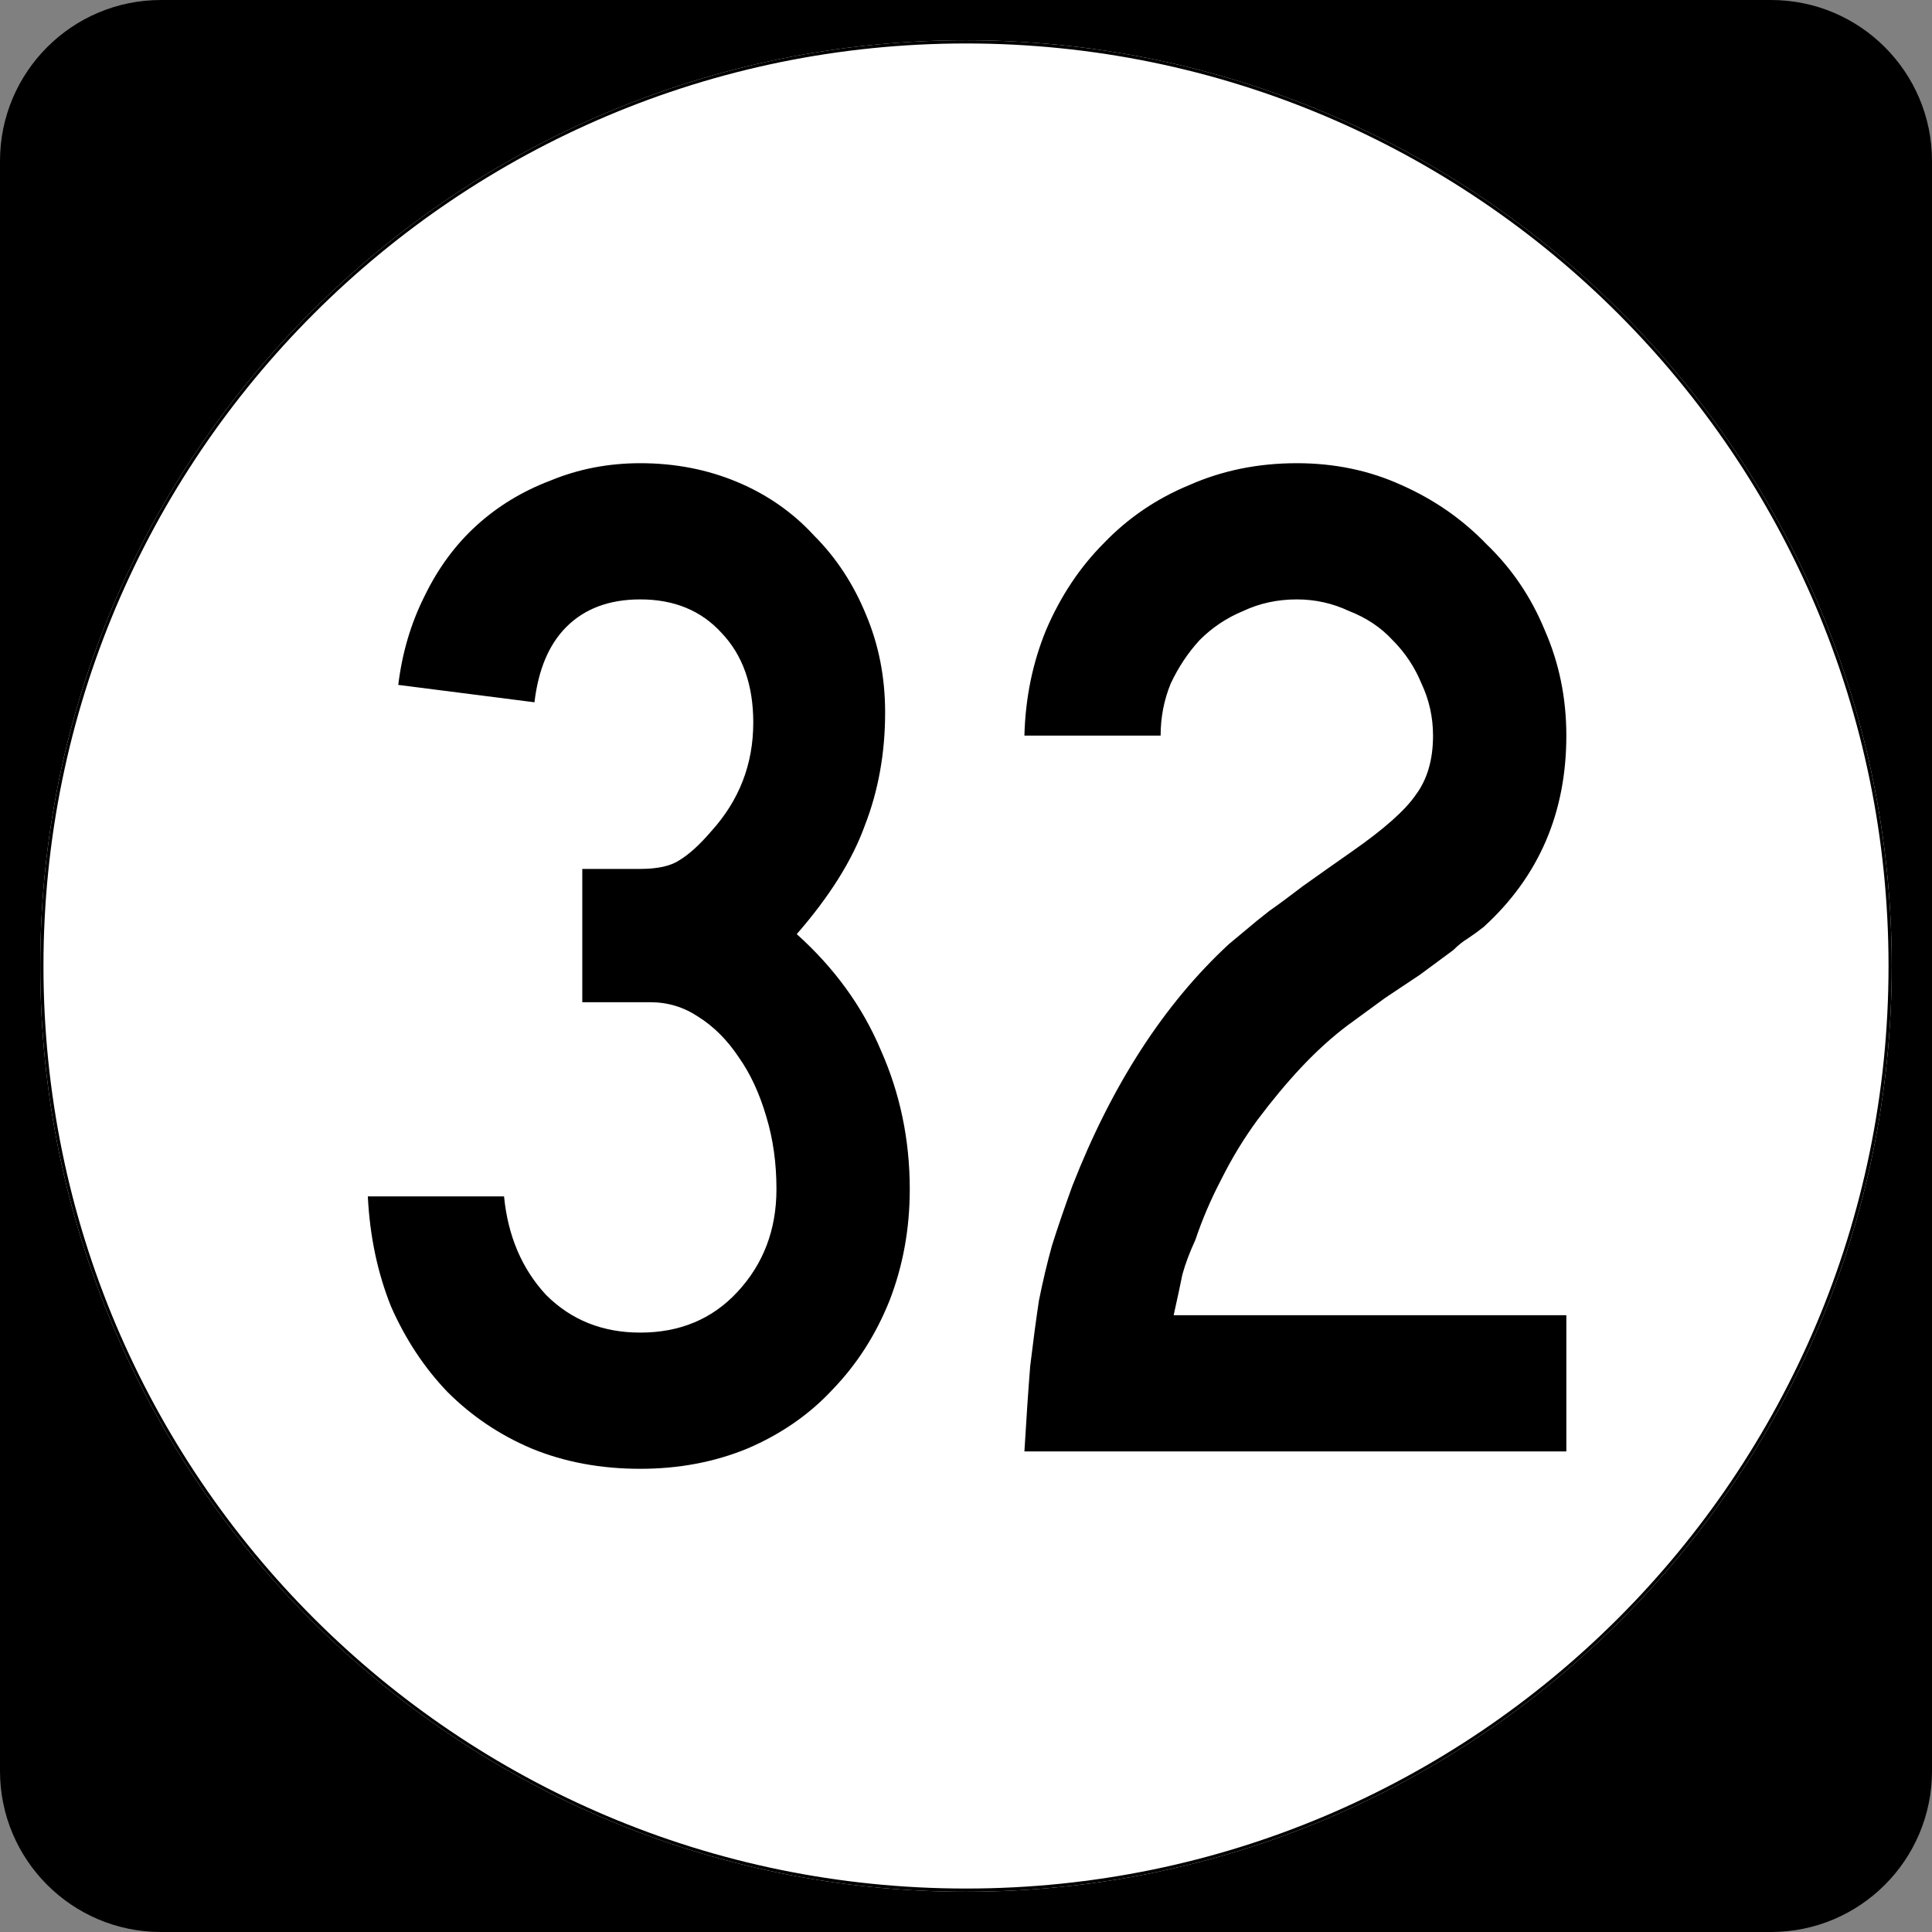
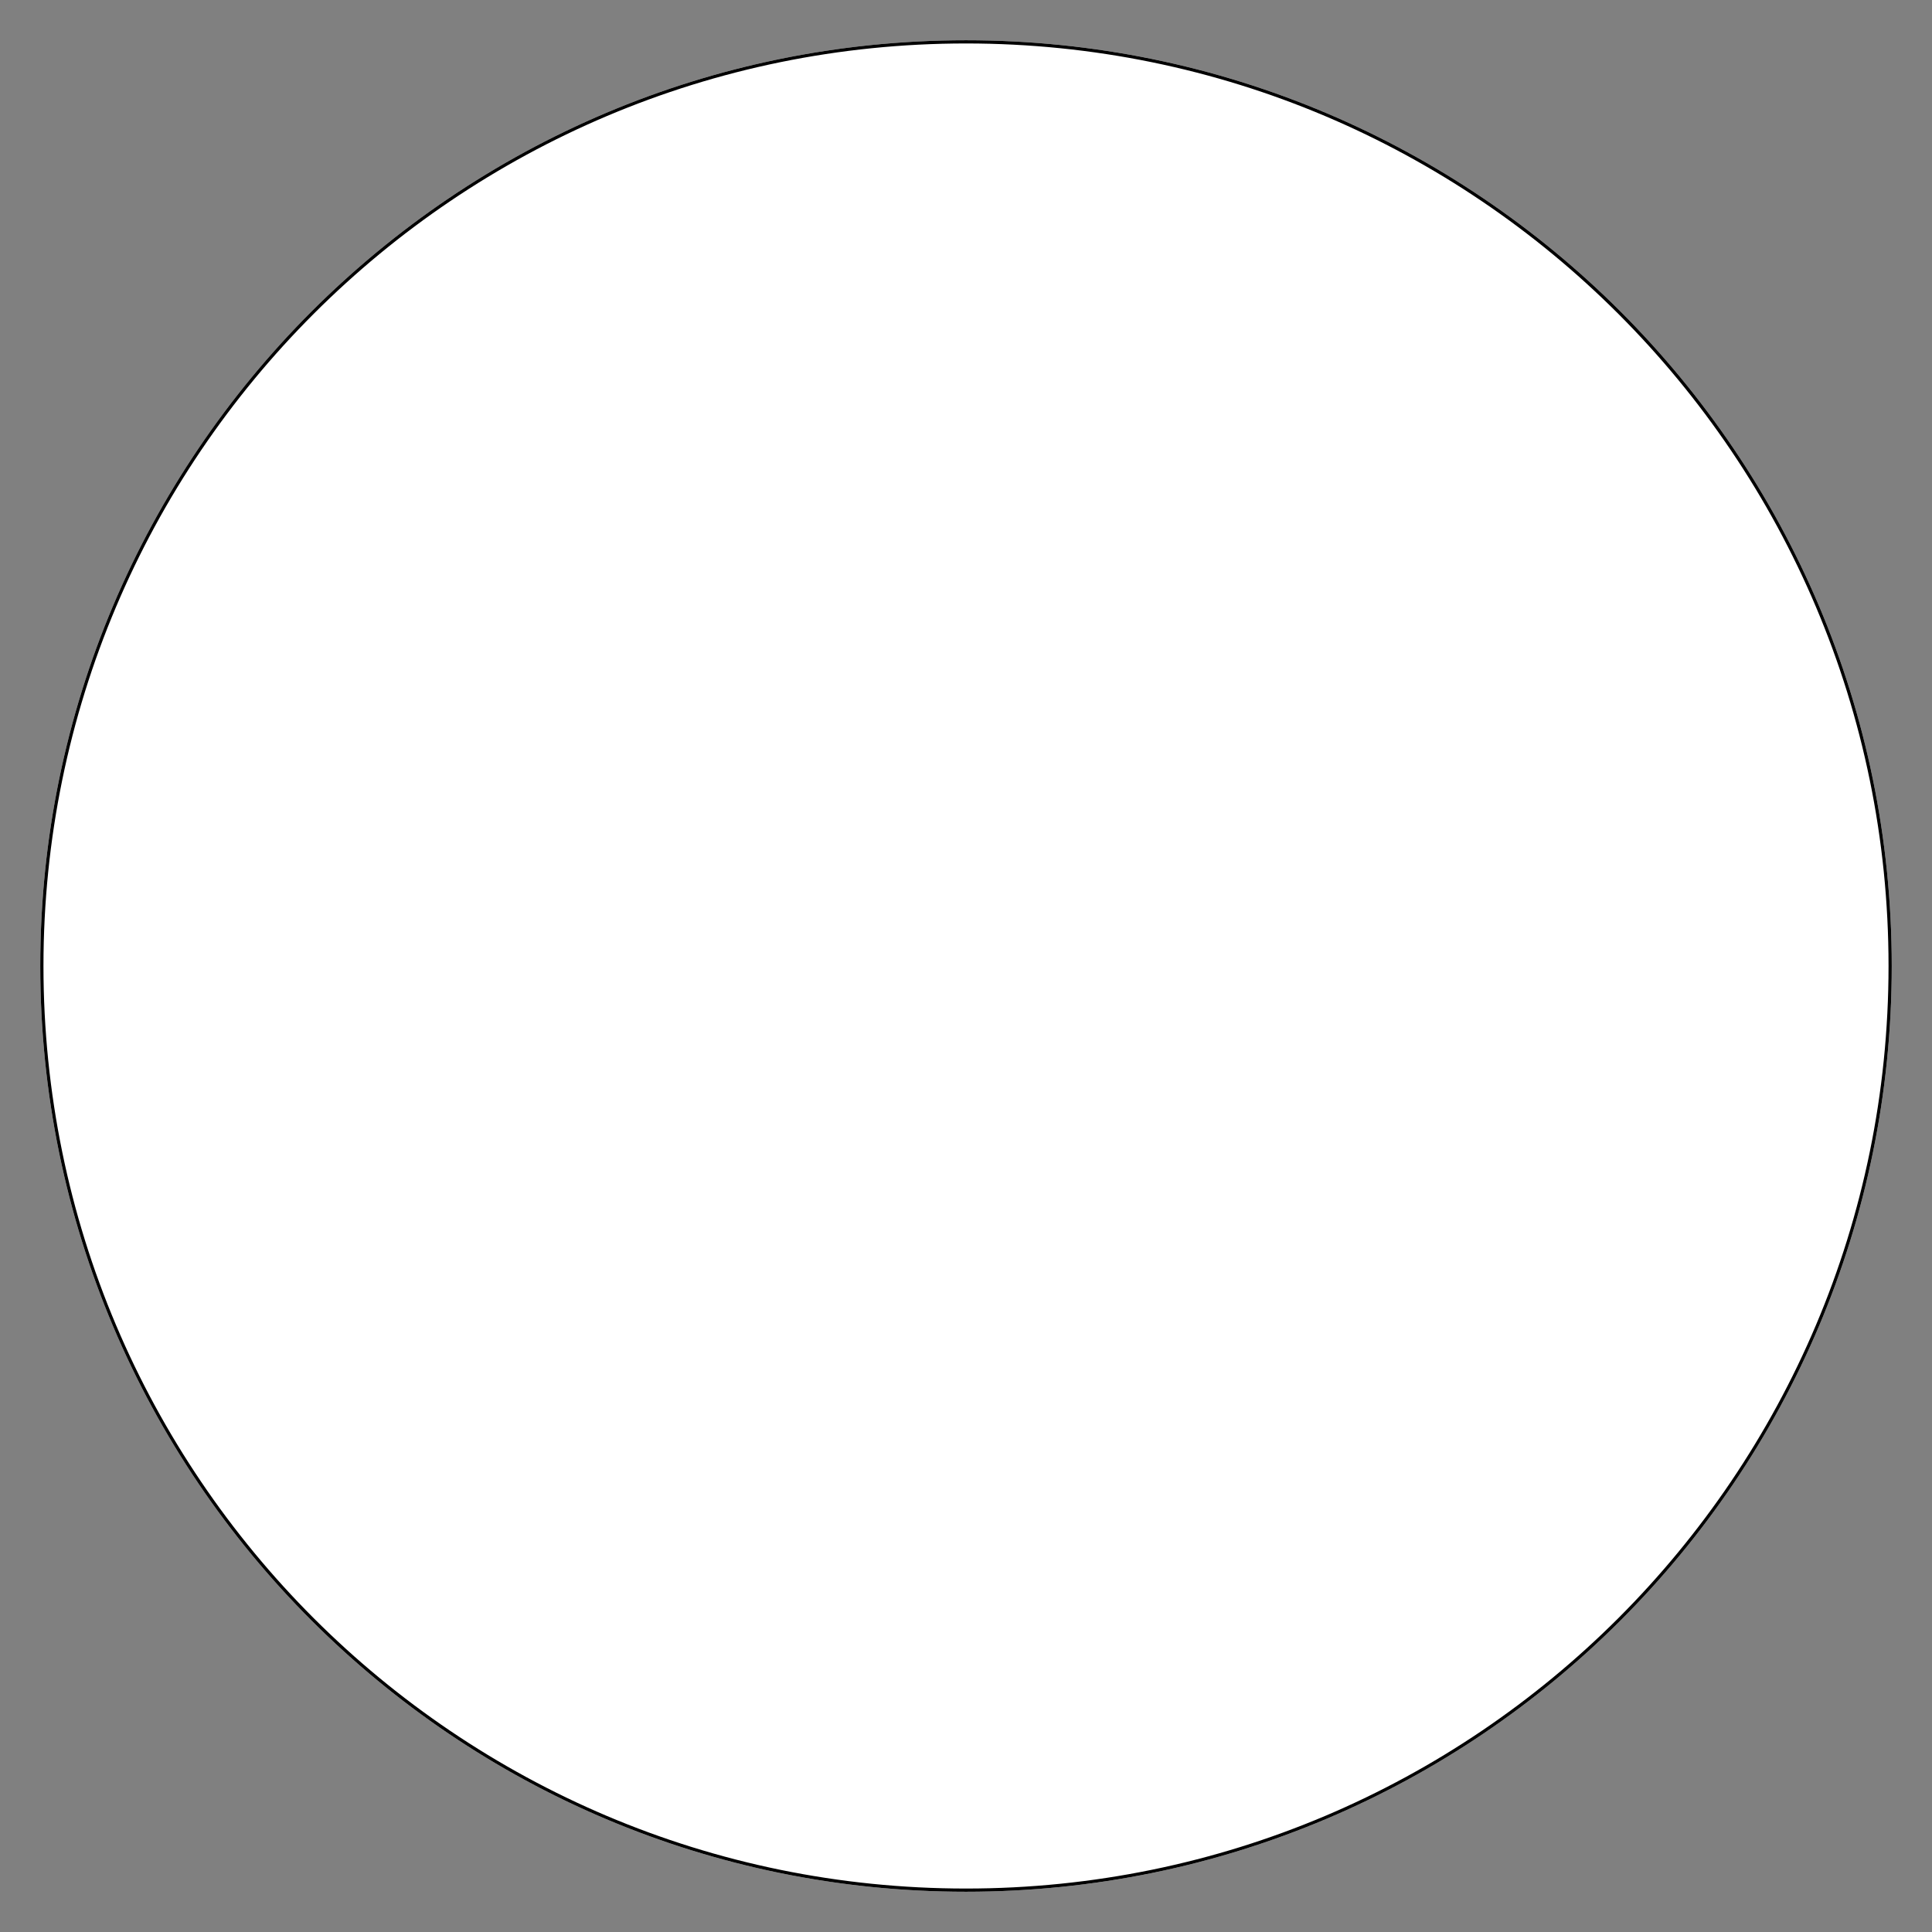
<svg xmlns="http://www.w3.org/2000/svg" xmlns:ns1="http://inkscape.sourceforge.net/DTD/sodipodi-0.dtd" xmlns:ns2="http://www.inkscape.org/namespaces/inkscape" width="600" height="600" id="svg2" ns1:version="0.32" ns2:version="0.43" version="1.0" ns1:docbase="C:\Documents and Settings\Alexander Bito\My Documents\Wikipedia Highways\Elongated circle shields\Elongated circle shields 5" ns1:docname="Elongated circle 32.svg">
  <rect width="100%" height="100%" fill="#808080" stroke="none" />
  <defs id="defs4" />
  <ns1:namedview id="base" pagecolor="#ffffff" bordercolor="#666666" borderopacity="1.0" ns2:pageopacity="0.0" ns2:pageshadow="2" ns2:zoom="0.5" ns2:cx="300" ns2:cy="300" ns2:document-units="px" ns2:current-layer="layer1" ns2:window-width="756" ns2:window-height="706" ns2:window-x="0" ns2:window-y="0" />
  <g ns2:label="Layer 1" ns2:groupmode="layer" id="layer1">
-     <path style="" d="M 0,50 C 0,22.386 22.385,0 50,0 L 550,0 C 577.614,0 600,22.386 600,50 L 600,550 C 600,577.615 577.614,600 550,600 L 50,600 C 22.385,600 0,577.615 0,550 L 0,50 L 0,50 z " id="path5" />
    <path style="" d="" id="path7" />
    <path style="fill:#ffffff" d="M 587.5,300 C 587.5,458.7 458.7,587.5 300,587.5 C 141.3,587.5 12.5,458.7 12.5,300 C 12.5,141.3 141.3,12.5 300,12.5 C 458.7,12.5 587.5,141.3 587.5,300 z " id="circle11" />
    <path style="fill:#ffffff" d="" id="path1446" />
-     <path style="font-size:450px;font-style:normal;font-variant:normal;font-weight:normal;font-stretch:normal;text-align:center;line-height:100%;writing-mode:lr-tb;text-anchor:middle;font-family:Roadgeek 2005 Series C" d="M 282.534,369.3 C 282.534,381.6 280.434,393.15 276.235,403.95 C 272.034,414.45 266.184,423.6 258.685,431.4 C 251.484,439.2 242.634,445.35 232.135,449.85 C 221.934,454.05 210.834,456.15 198.834,456.15 C 186.534,456.15 175.284,454.05 165.084,449.85 C 155.184,445.65 146.484,439.8 138.984,432.3 C 131.784,424.8 125.934,415.95 121.434,405.75 C 117.234,395.25 114.834,383.85 114.234,371.55 L 156.535,371.55 C 157.734,383.85 162.084,394.05 169.584,402.15 C 177.384,409.95 187.134,413.85 198.834,413.85 C 211.134,413.85 221.184,409.65 228.984,401.25 C 237.084,392.55 241.134,381.9 241.135,369.3 C 241.134,361.2 240.084,353.7 237.984,346.8 C 235.884,339.6 233.034,333.45 229.435,328.35 C 225.834,322.95 221.634,318.75 216.834,315.75 C 212.334,312.75 207.384,311.25 201.984,311.25 L 180.834,311.25 L 180.834,269.85 L 198.834,269.85 C 204.234,269.85 208.284,268.95 210.984,267.15 C 213.984,265.35 217.284,262.35 220.885,258.15 C 229.584,248.55 233.934,237.3 233.935,224.4 C 233.934,212.7 230.634,203.4 224.035,196.5 C 217.734,189.6 209.334,186.15 198.834,186.15 C 189.234,186.15 181.584,189 175.885,194.7 C 170.484,200.1 167.184,207.9 165.984,218.1 L 123.684,212.7 C 124.884,202.8 127.584,193.65 131.785,185.25 C 135.984,176.55 141.384,169.2 147.984,163.2 C 154.584,157.2 162.234,152.55 170.935,149.25 C 179.634,145.65 188.934,143.85 198.834,143.85 C 209.634,143.85 219.684,145.8 228.984,149.7 C 238.284,153.6 246.234,159.15 252.834,166.35 C 259.734,173.25 265.134,181.5 269.034,191.1 C 272.934,200.4 274.884,210.45 274.885,221.25 C 274.884,233.85 272.784,245.55 268.584,256.35 C 264.684,267.15 257.634,278.4 247.435,290.1 C 259.134,300.6 267.834,312.6 273.534,326.1 C 279.534,339.6 282.534,354 282.534,369.3 M 318.141,450.75 C 318.741,440.55 319.341,431.7 319.941,424.2 C 320.841,416.7 321.741,409.95 322.641,403.95 C 323.841,397.95 325.191,392.25 326.691,386.85 C 328.491,381.15 330.591,375 332.991,368.4 C 345.291,336.9 361.491,311.85 381.591,293.25 C 383.391,291.75 385.191,290.25 386.991,288.75 C 389.091,286.95 391.491,285 394.191,282.9 C 397.191,280.8 400.641,278.25 404.541,275.25 C 408.741,272.25 413.841,268.65 419.841,264.45 C 429.741,257.55 436.341,251.7 439.641,246.9 C 443.241,242.1 445.041,235.95 445.041,228.45 C 445.041,222.75 443.841,217.35 441.441,212.25 C 439.341,207.15 436.341,202.65 432.441,198.75 C 428.841,194.85 424.341,191.85 418.941,189.75 C 413.841,187.35 408.441,186.15 402.741,186.15 C 396.741,186.15 391.191,187.35 386.091,189.75 C 380.991,191.85 376.491,194.85 372.591,198.75 C 368.991,202.65 365.991,207.15 363.591,212.25 C 361.491,217.35 360.441,222.75 360.441,228.45 L 318.141,228.45 C 318.441,216.75 320.691,205.8 324.891,195.6 C 329.391,185.1 335.391,176.1 342.891,168.6 C 350.391,160.8 359.241,154.8 369.441,150.6 C 379.641,146.1 390.741,143.85 402.741,143.85 C 414.441,143.85 425.241,146.1 435.141,150.6 C 445.341,155.1 454.191,161.25 461.691,169.05 C 469.491,176.55 475.491,185.4 479.691,195.6 C 484.191,205.8 486.441,216.75 486.441,228.45 C 486.441,252.45 477.891,272.25 460.791,287.85 C 459.291,289.05 457.641,290.25 455.841,291.45 C 454.341,292.35 452.841,293.55 451.341,295.05 L 440.991,302.7 L 430.191,309.9 L 418.491,318.45 C 413.691,322.05 408.891,326.4 404.091,331.5 C 399.591,336.3 395.091,341.7 390.591,347.7 C 386.391,353.4 382.641,359.55 379.341,366.15 C 376.041,372.45 373.341,378.75 371.241,385.05 C 369.441,388.95 368.091,392.55 367.191,395.85 C 366.591,398.85 365.691,403.05 364.491,408.45 L 486.441,408.45 L 486.441,450.75 L 318.141,450.75" id="text1327" />
    <path style="fill:none;stroke:#000000;stroke-width:0.998;stroke-miterlimit:4;stroke-opacity:1" d="M 587.001,300 C 587.001,458.424 458.425,587.001 300,587.001 C 141.576,587.001 12.999,458.424 12.999,300 C 12.999,141.575 141.576,12.999 300,12.999 C 458.425,12.999 587.001,141.575 587.001,300 z " id="circle1313" />
-     <path style="fill:none;stroke:#000000;stroke-width:0.998;stroke-miterlimit:4;stroke-opacity:1" d="" id="path1315" />
  </g>
</svg>